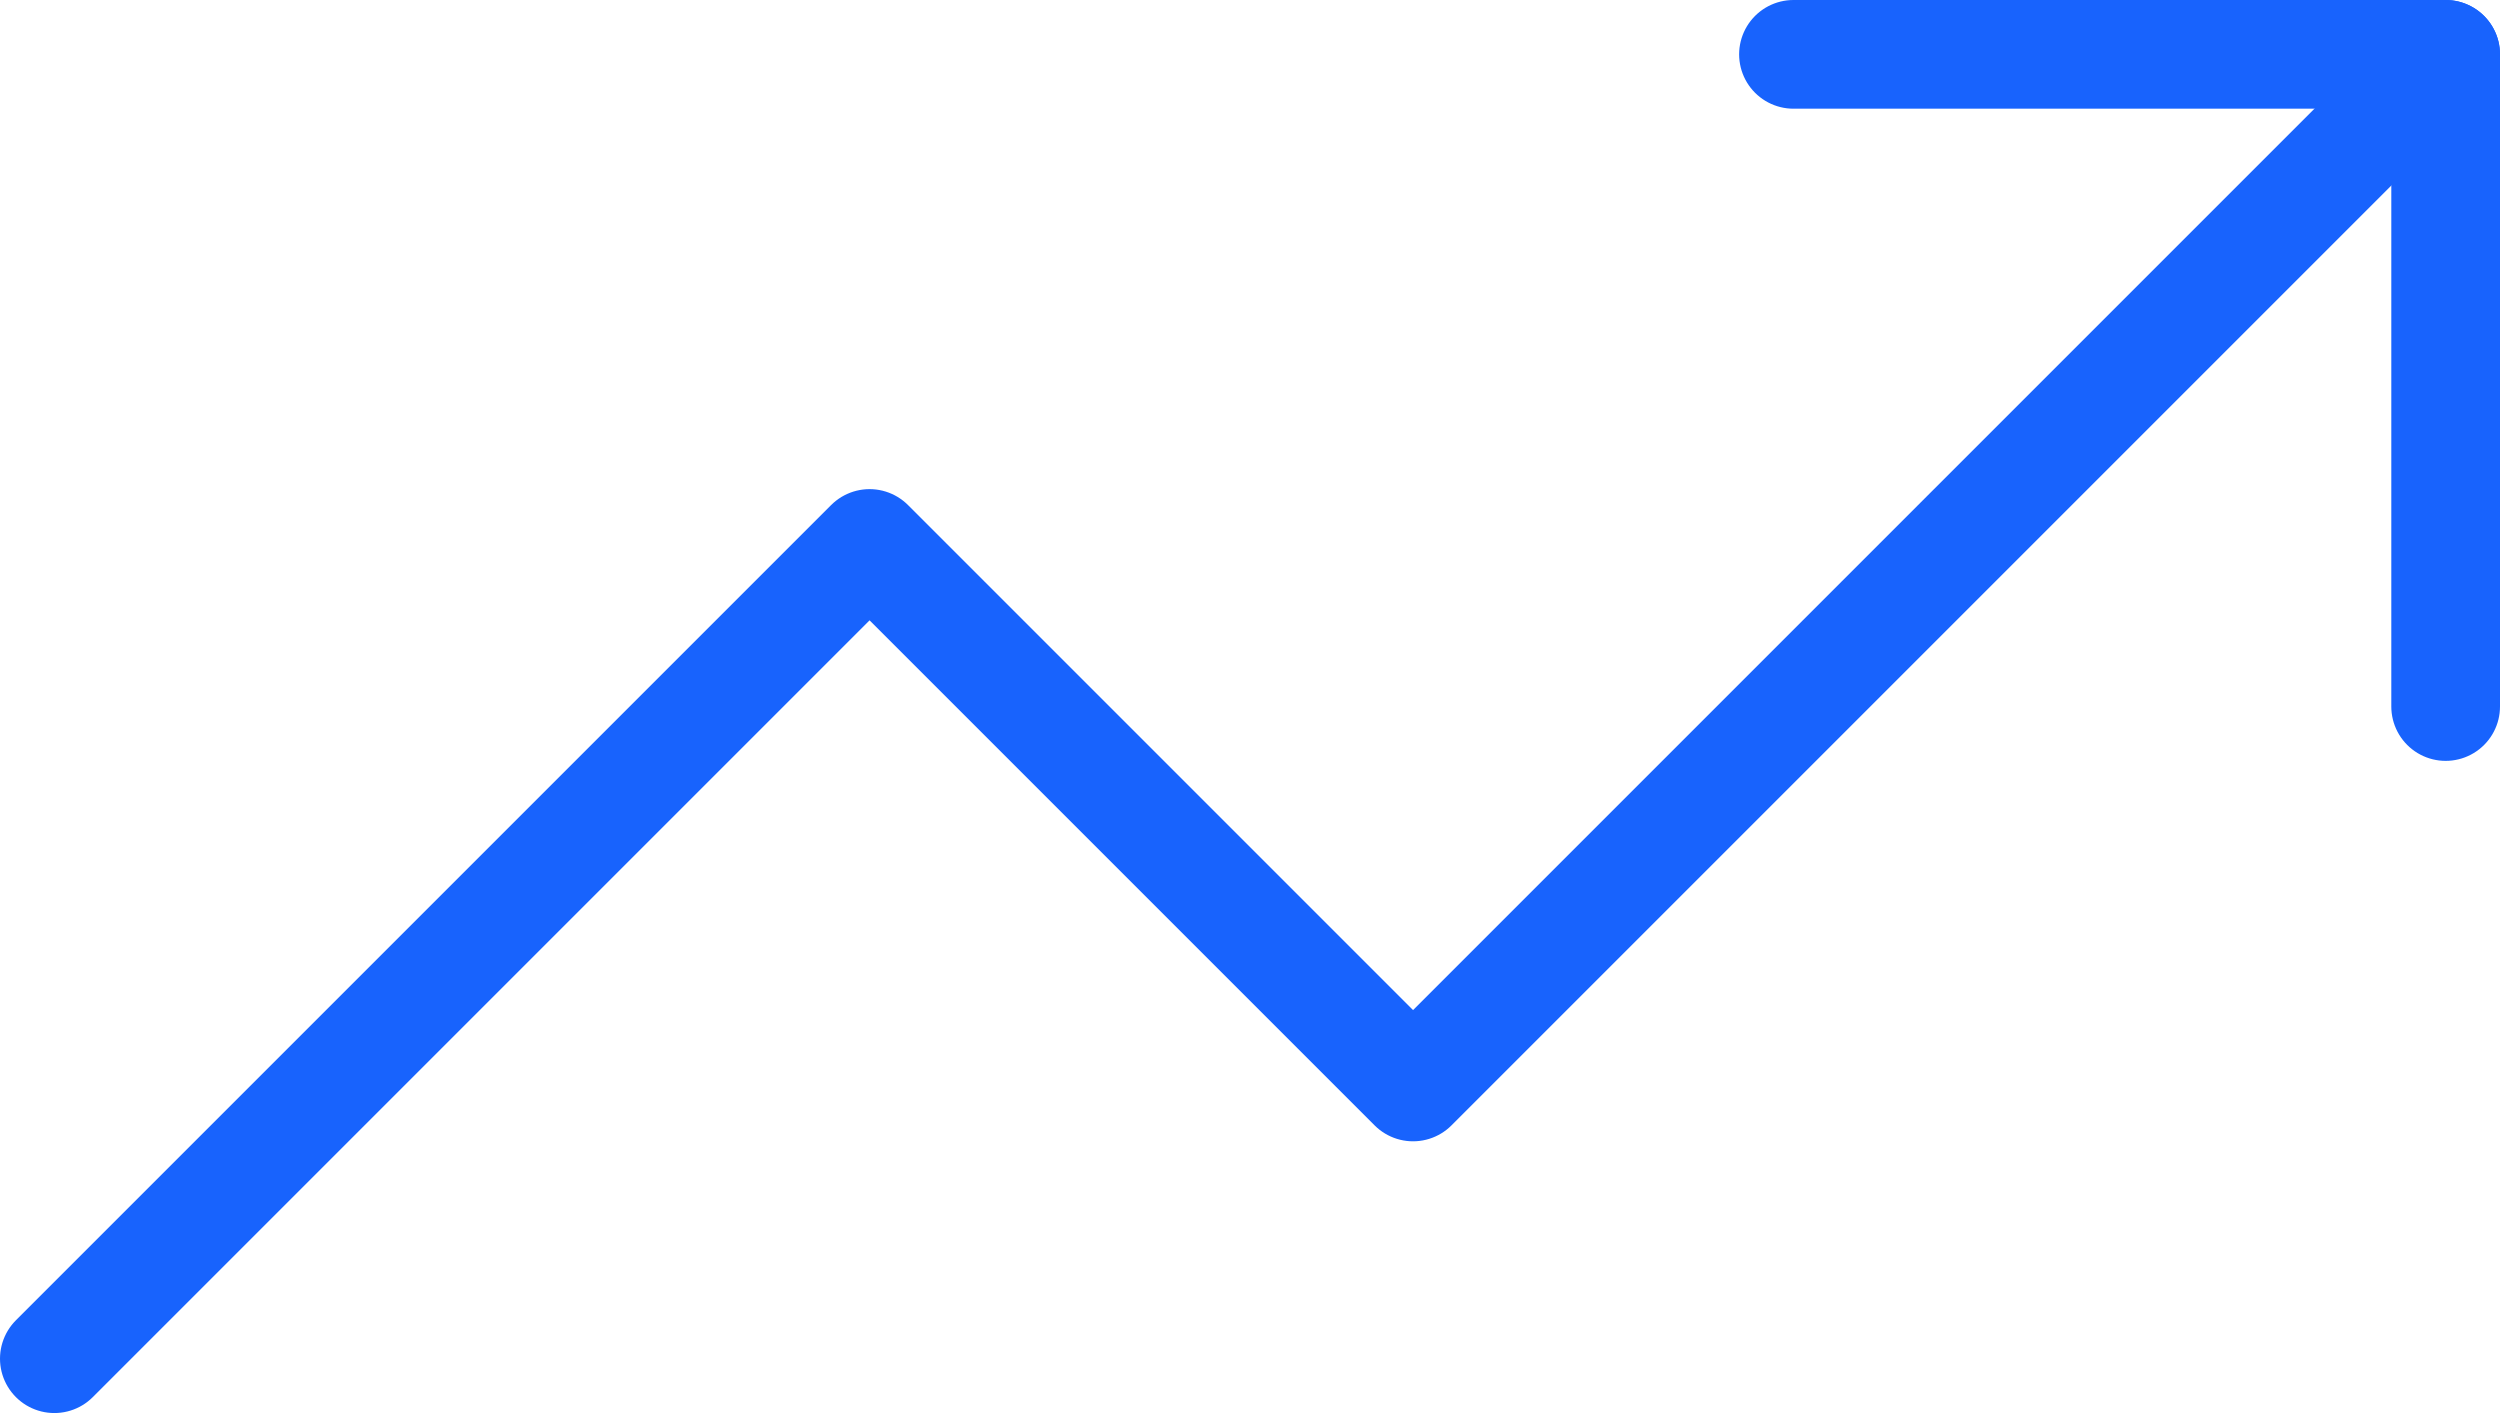
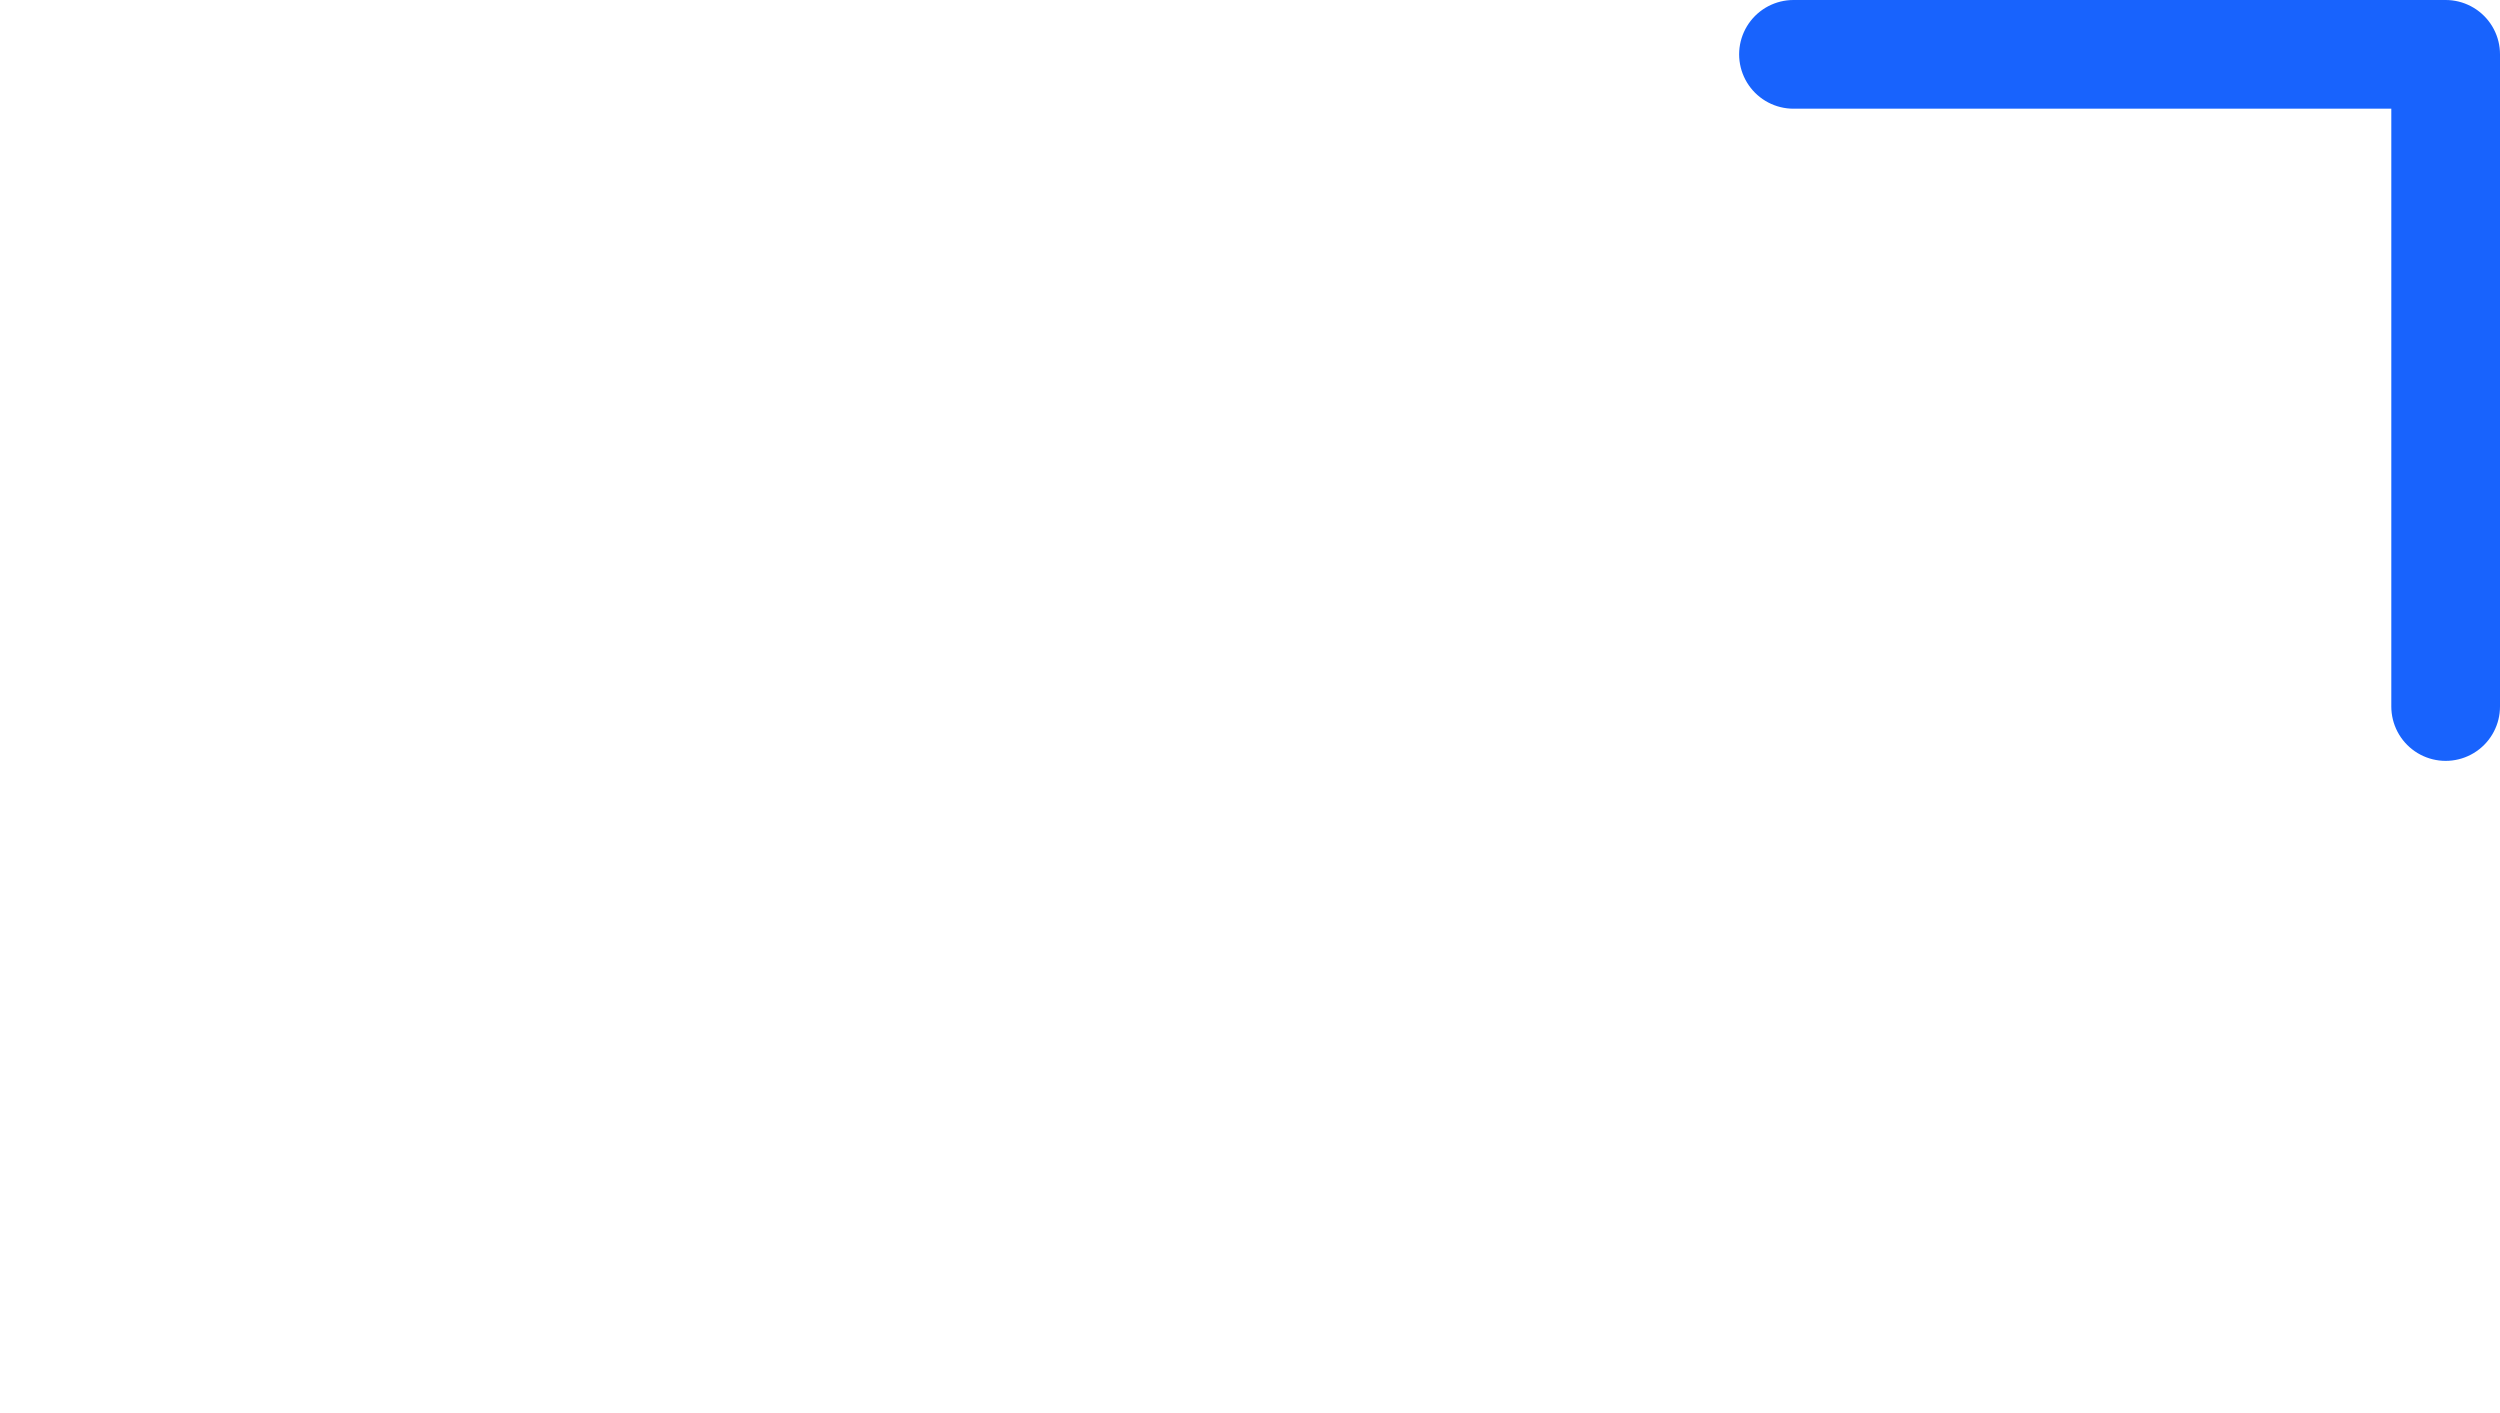
<svg xmlns="http://www.w3.org/2000/svg" width="46" height="26" viewBox="0 0 46 26">
  <g fill="none" fill-rule="evenodd" stroke-linecap="round" stroke-linejoin="round">
    <g stroke="#1863FD" stroke-width="2">
      <g>
        <g>
-           <path d="M44 0L25 19 15 9 0 24" transform="translate(-697 -1315) translate(577 1316) translate(121)" />
          <path d="M32 0L44 0 44 12" transform="translate(-697 -1315) translate(577 1316) translate(121)" />
        </g>
      </g>
    </g>
  </g>
</svg>